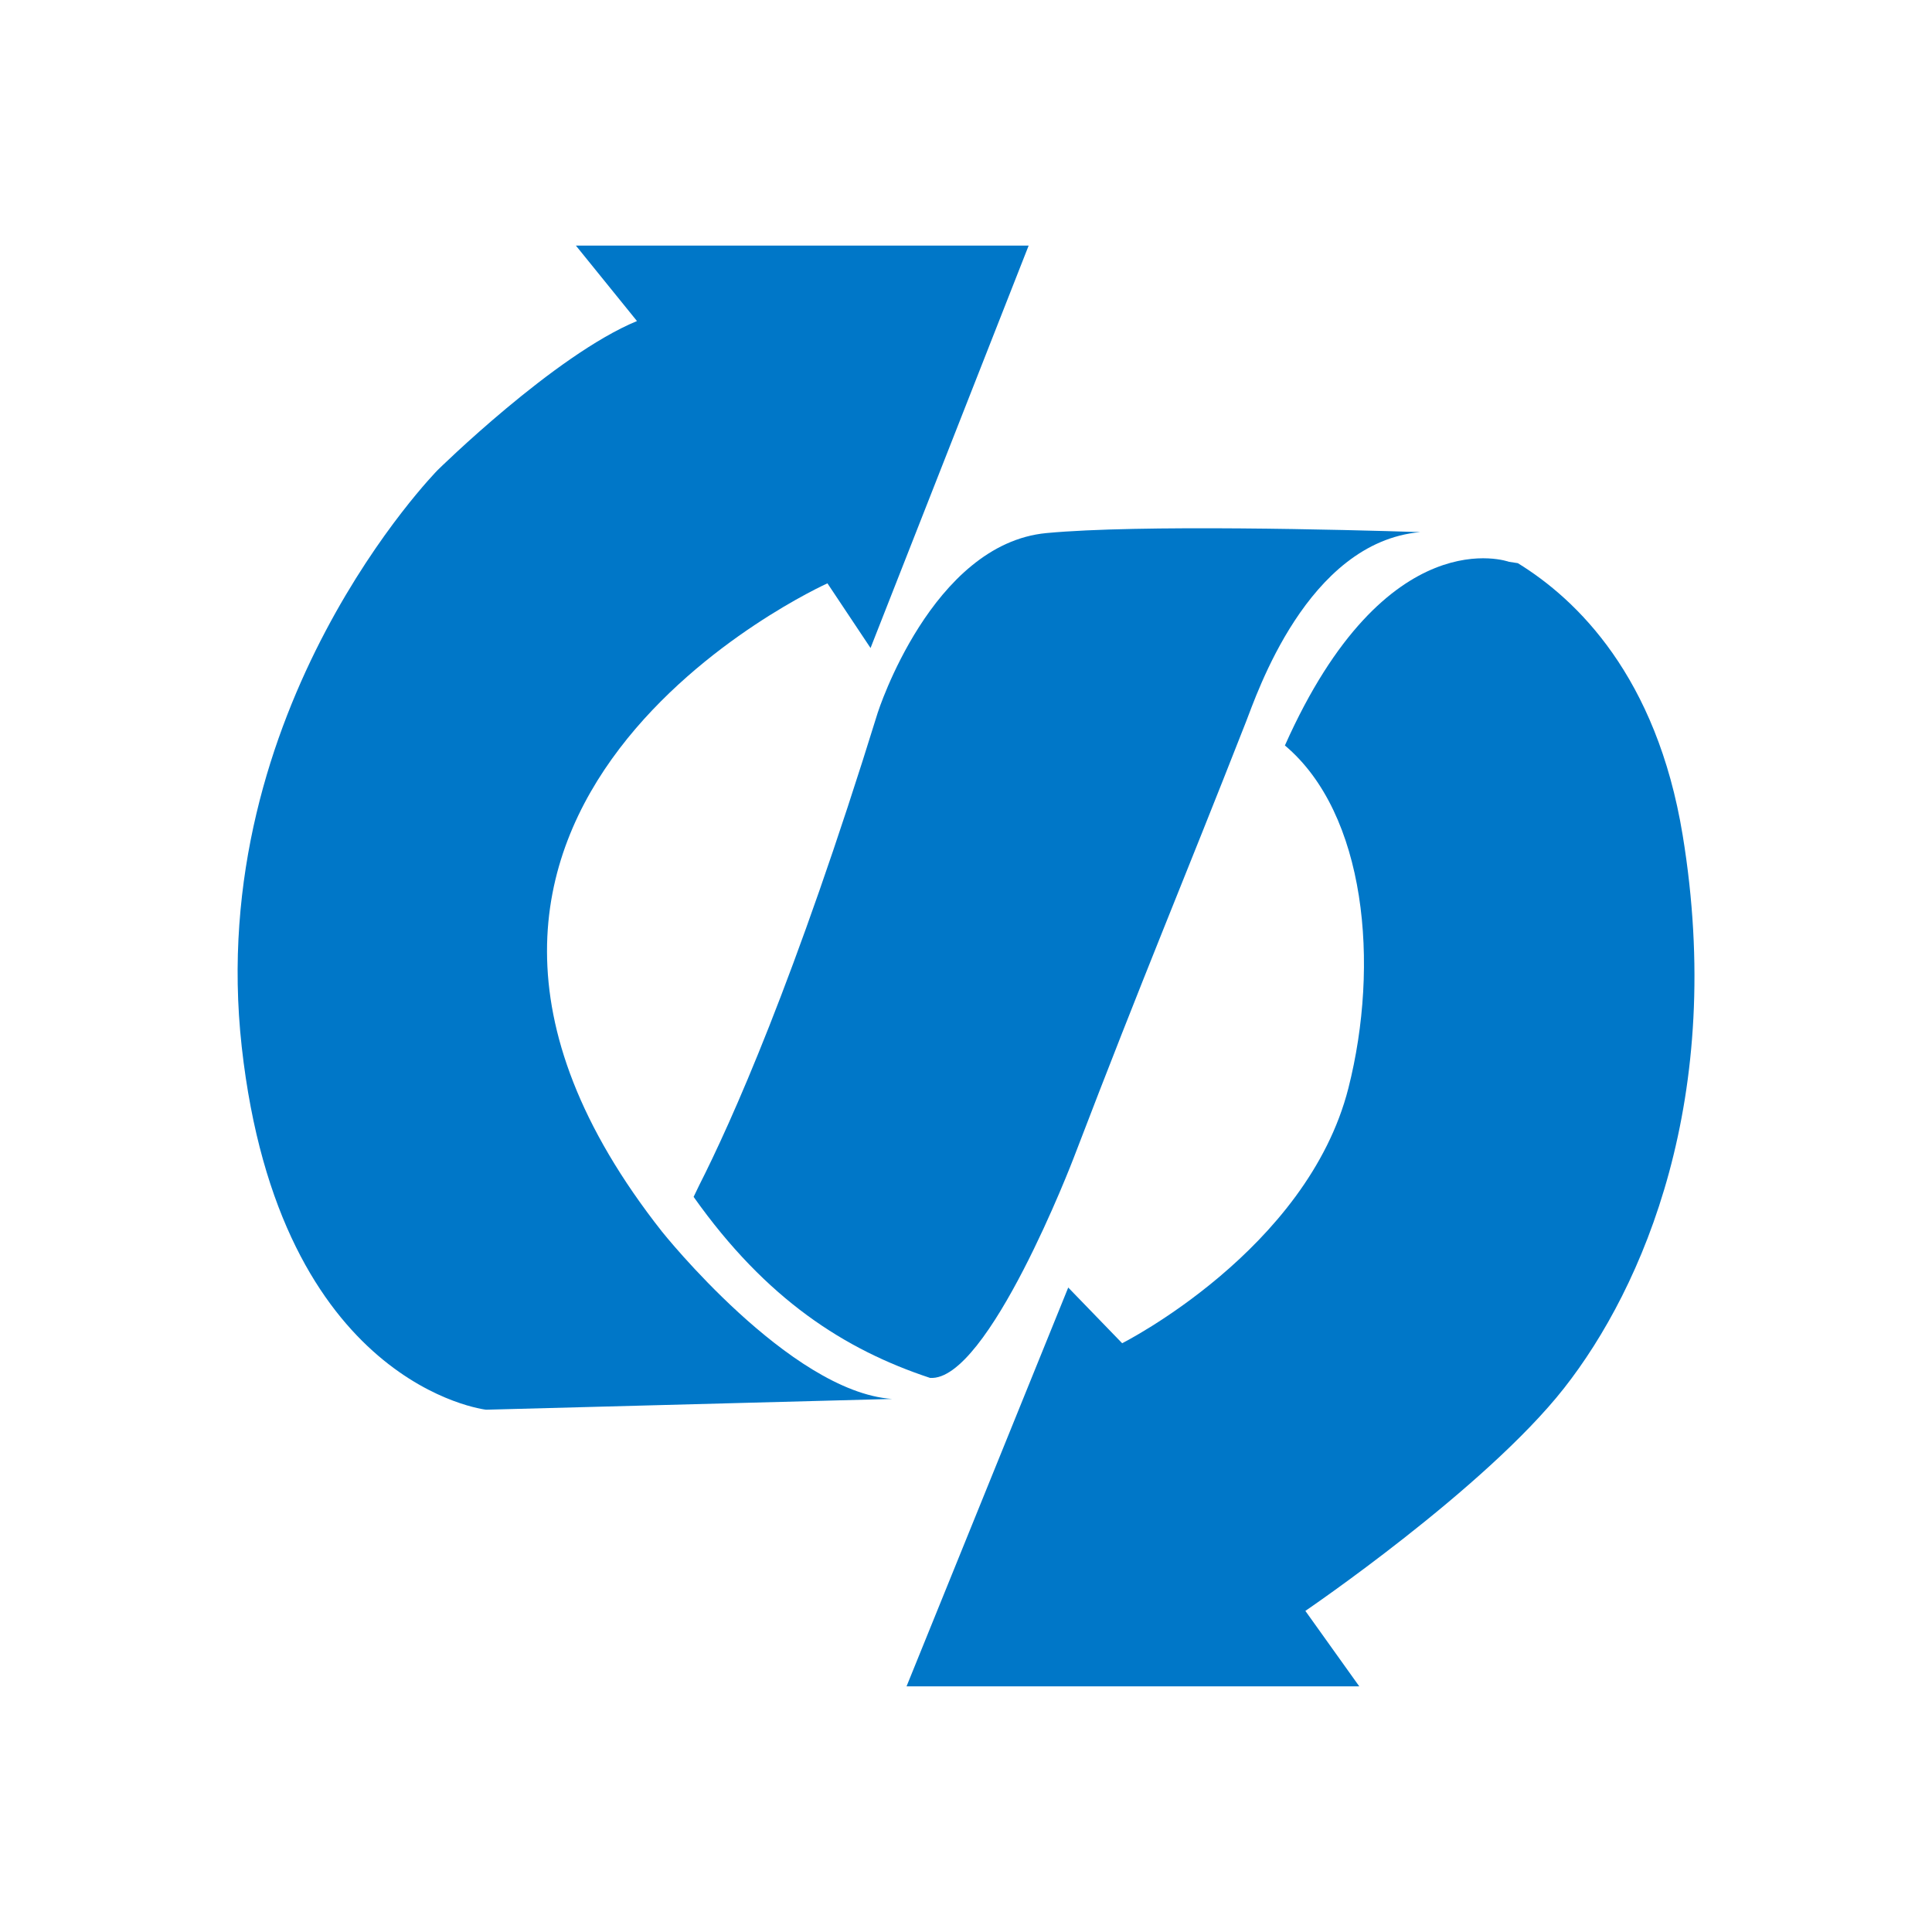
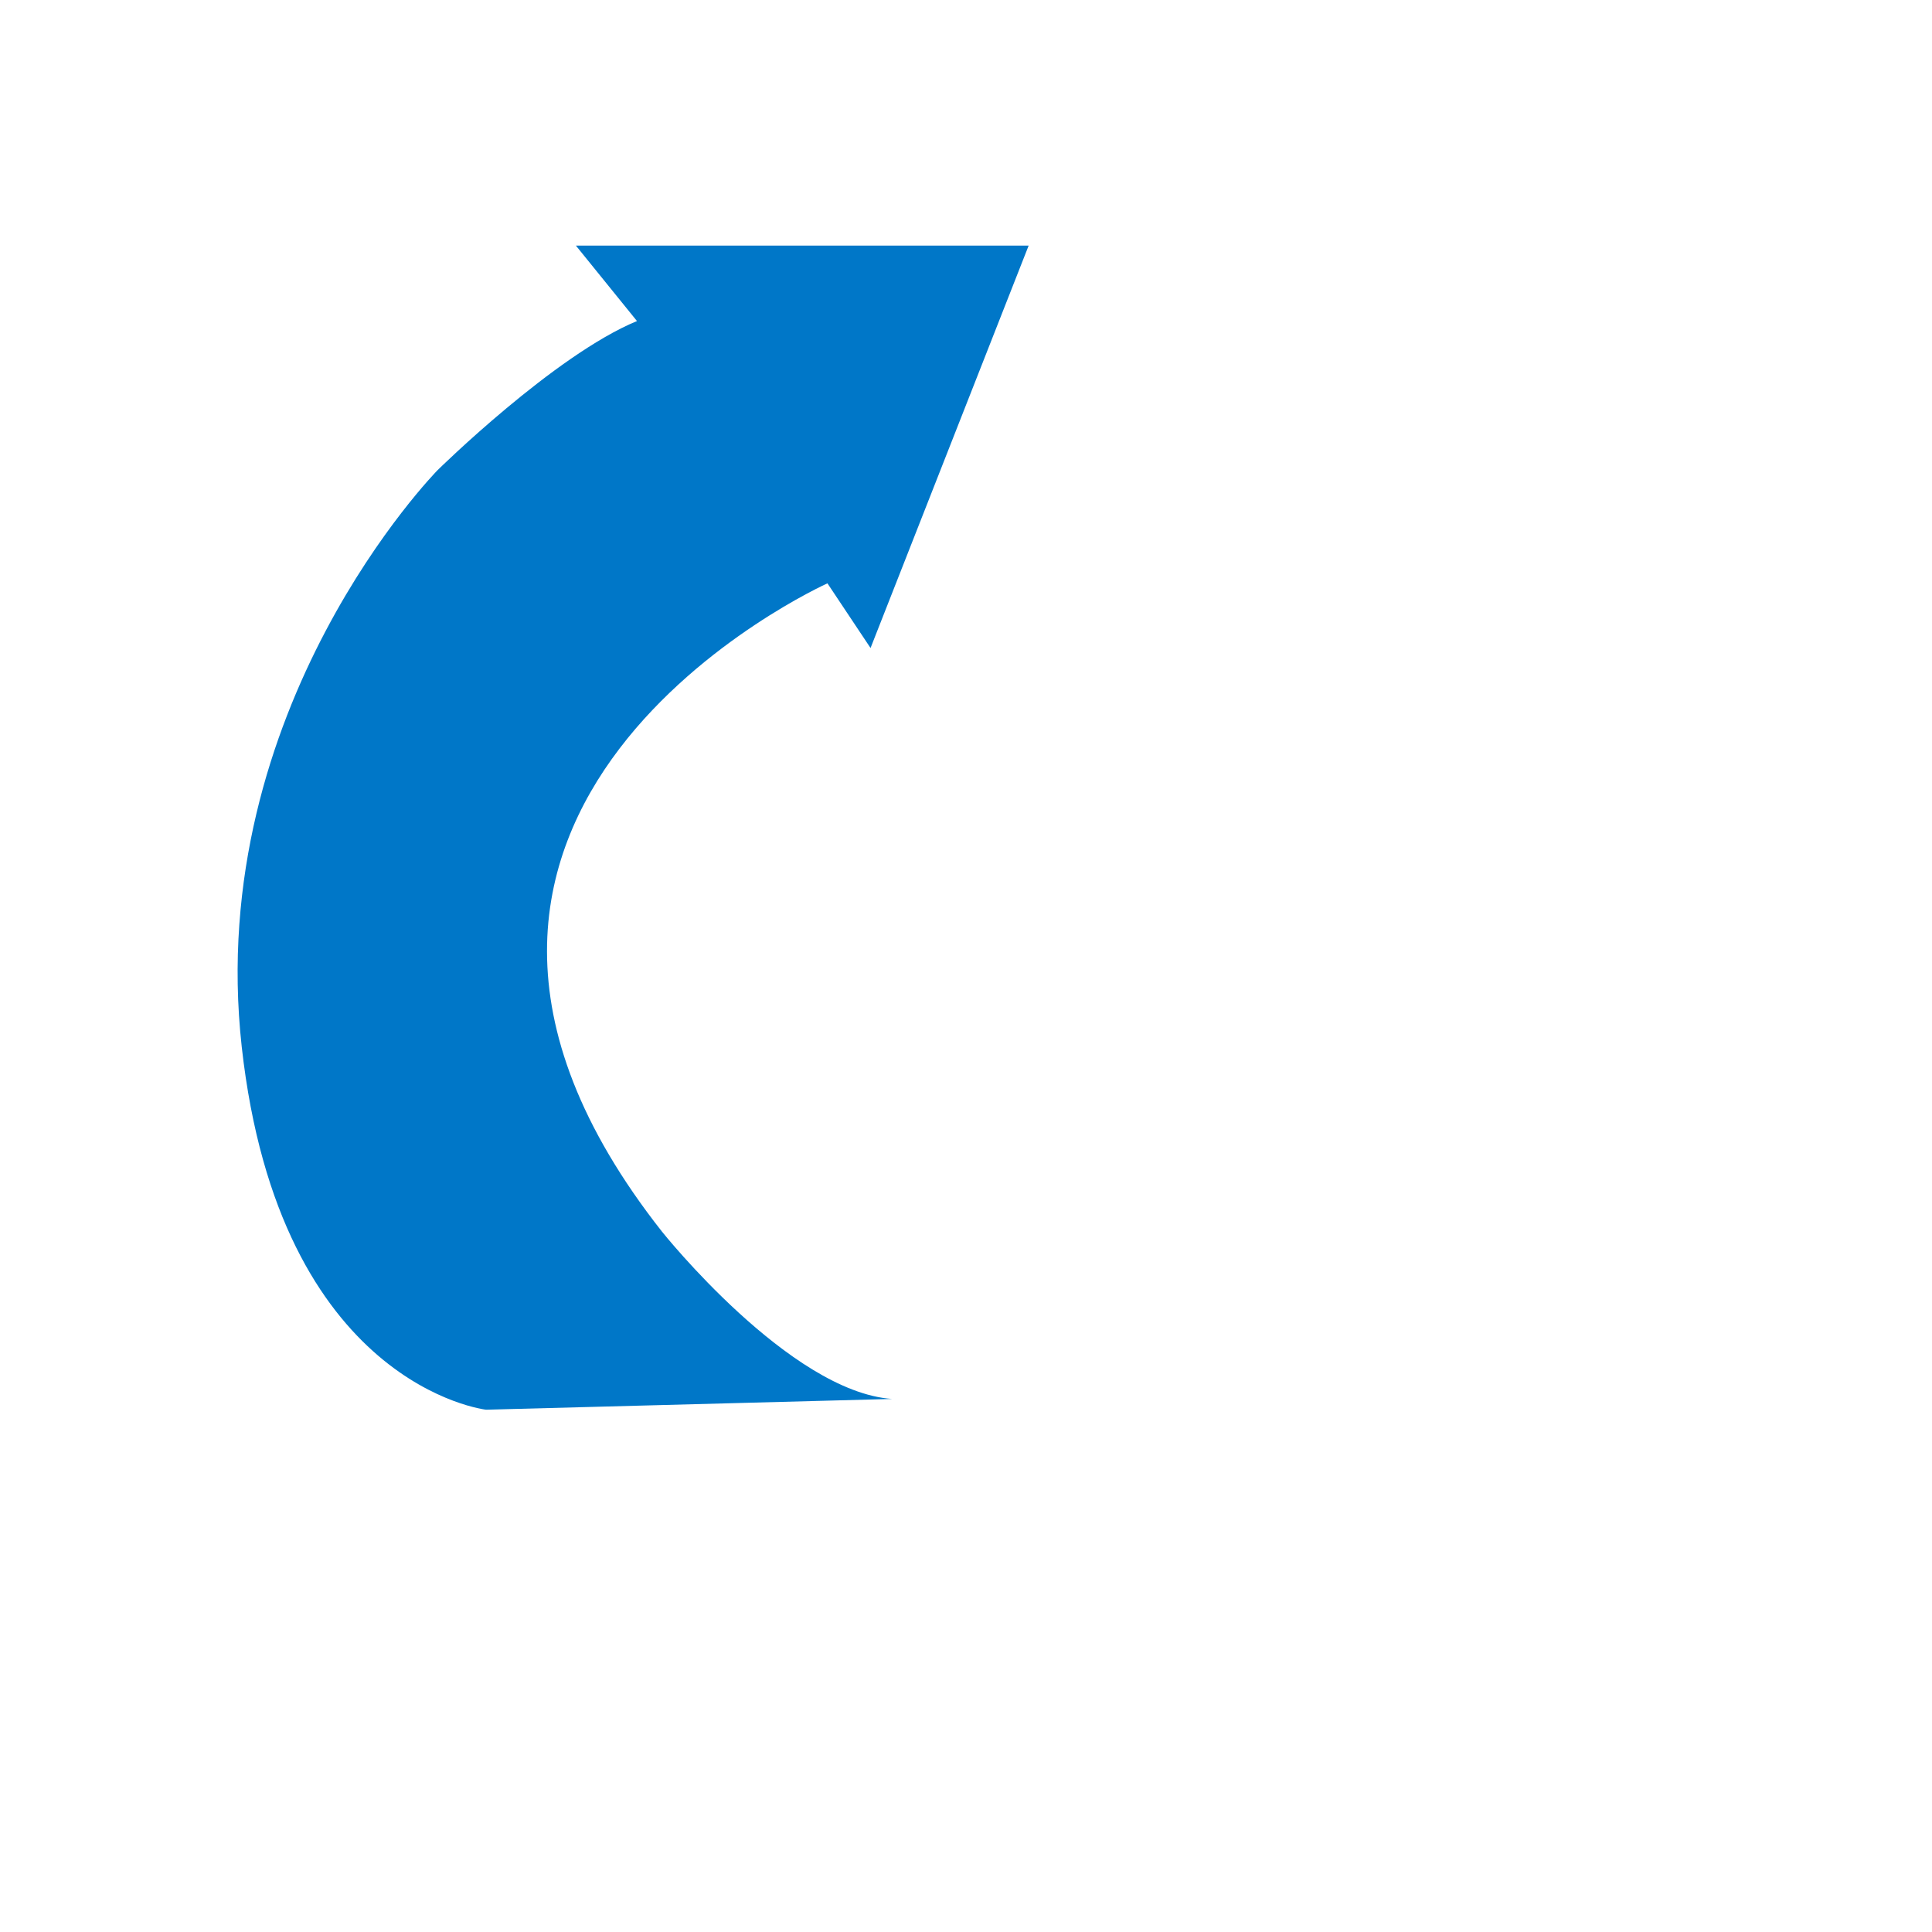
<svg xmlns="http://www.w3.org/2000/svg" width="1200pt" height="1200pt" version="1.1" viewBox="0 0 1200 1200">
  <g fill="#0077c8">
-     <path d="m1045.1 518.54c-16.16-98.336-65.664-146.22-102.35-168.75l-5.504-0.848s-76-27.695-139.17 114.08c50.336 42.32 59.008 135.7 39.441 212.83-25.566 100.59-140.53 158.45-140.53 158.45l-33.488-34.594-100.43 247.71h281.2l-33.488-46.863s111.59-75.855 160.69-138.35c49.09-62.492 100.42-180.75 73.633-343.66z" />
    <path d="m411.28 765.12c-207.55-263.33 102.66-402.8 102.66-402.8l26.77 40.176 98.207-249.95h-281.22l37.938 46.863c-51.328 21.199-123.84 92.609-123.84 92.609s-145.05 147.3-121.65 358.19c23.441 210.89 151.76 225.39 151.76 225.39l252.18-6.688c-63.602-4.461-142.8-103.79-142.8-103.79z" />
-     <path d="m650.05 331.09c-71.391 6.688-104.88 111.59-104.88 111.59-51.457 166.4-91.184 254.73-111.01 293.76l-3.344 6.961c45.07 63.664 93.922 94.945 146.83 112.43 36 2.672 89.152-136.43 89.152-136.43 45.008-117.54 67.344-169.6 107.14-271.14 6.449-16.258 37.84-111.5 108.21-117.76-46.961-1.508-174.42-4.82-232.1 0.59z" />
  </g>
</svg>